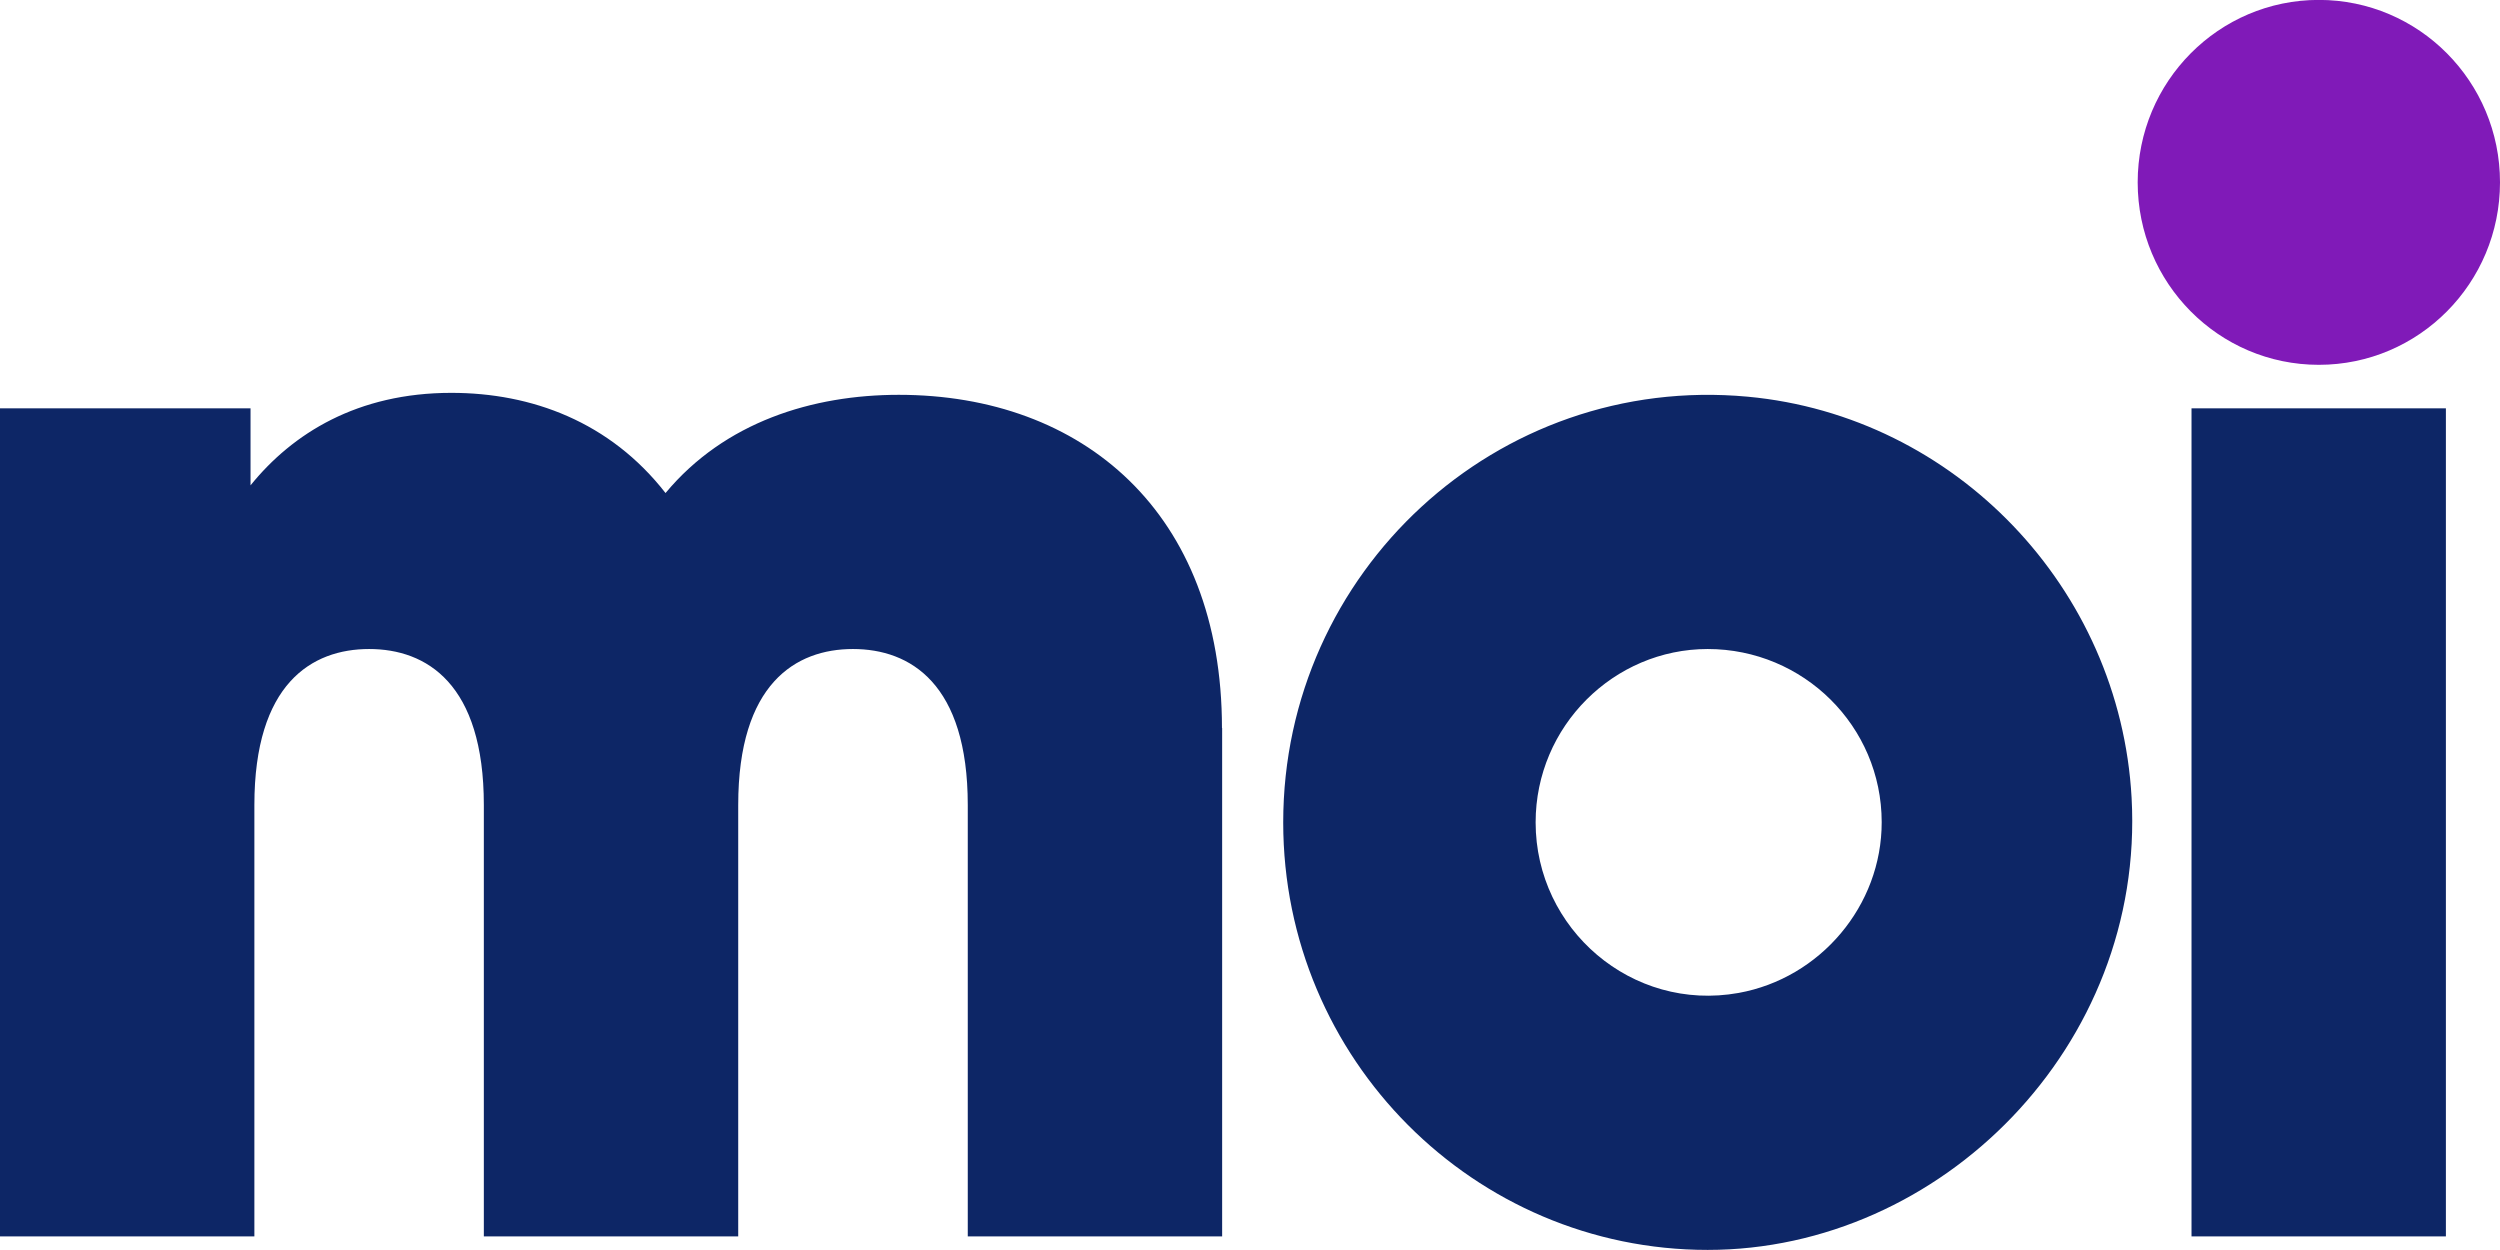
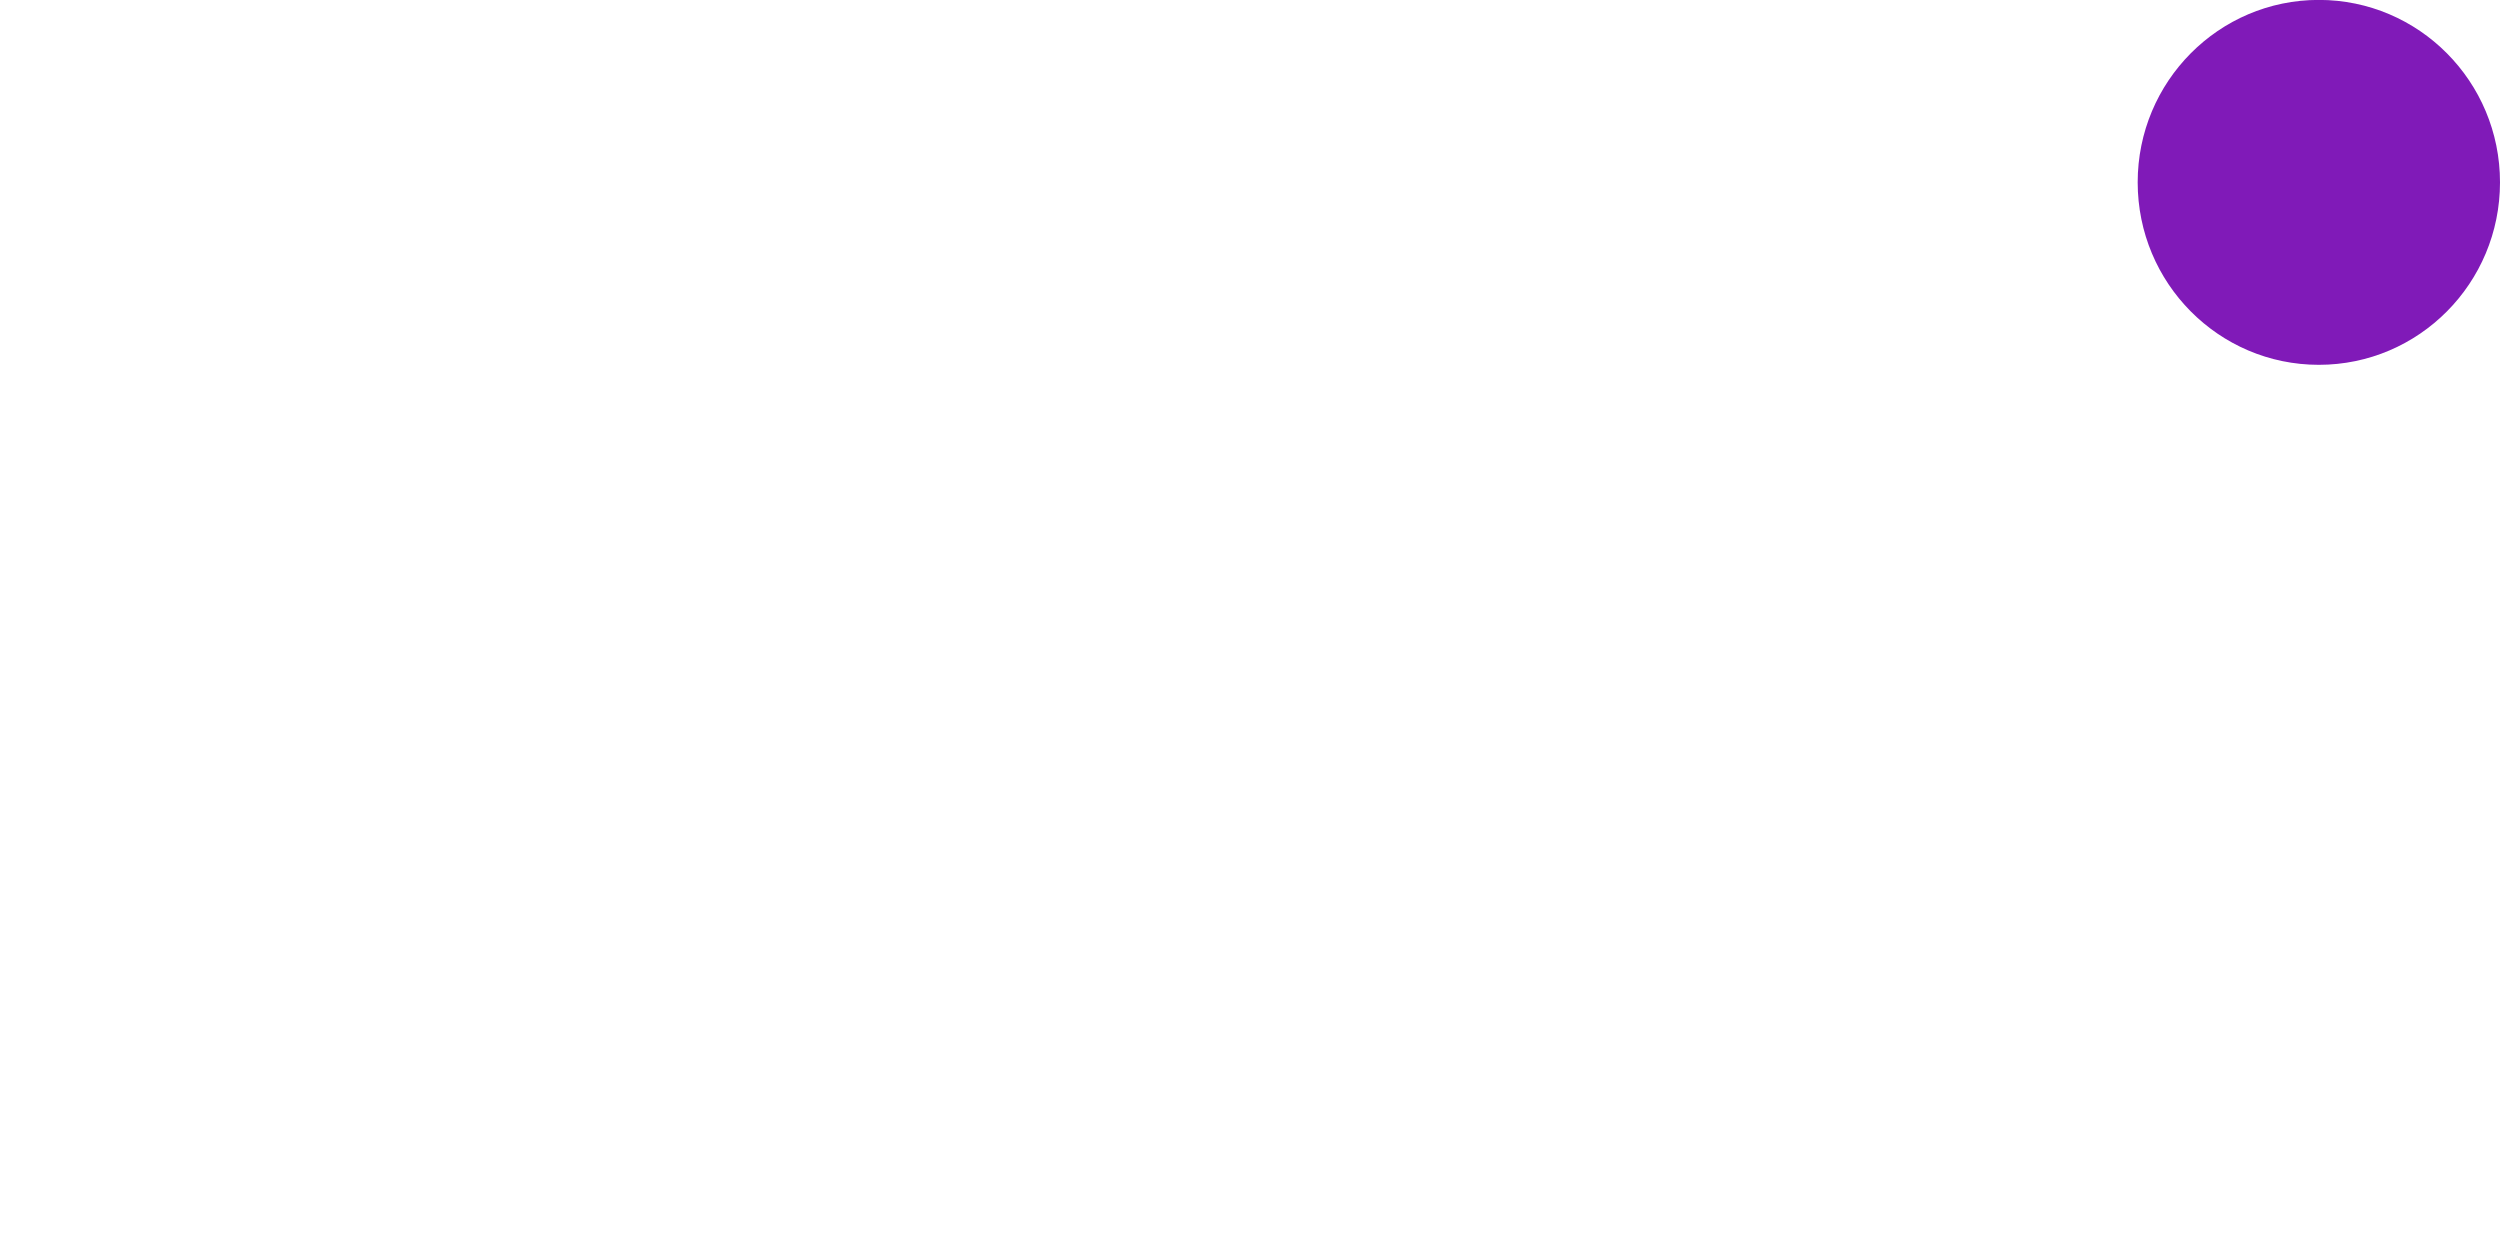
<svg xmlns="http://www.w3.org/2000/svg" width="28" height="14" viewBox="0 0 28 14" fill="none">
  <g id="logo-moi-white">
-     <path id="moi" fill-rule="evenodd" clip-rule="evenodd" d="M24.545 4.573H27.394V13.848H24.545V4.573ZM17.199 9.211C17.199 10.406 18.277 11.336 19.472 11.121C20.387 10.956 21.076 10.144 21.075 9.208C21.074 8.131 20.197 7.269 19.126 7.269C18.077 7.269 17.199 8.132 17.199 9.211V9.211ZM23.874 8.936C24.026 11.715 21.739 13.999 19.126 13.999C16.513 13.999 14.372 11.864 14.372 9.211C14.372 6.407 16.763 4.182 19.575 4.443C21.9 4.659 23.745 6.588 23.874 8.936ZM13.688 8.153V13.848H10.839V9.016C10.839 7.657 10.196 7.269 9.553 7.269C8.911 7.269 8.268 7.658 8.268 9.016V13.848H5.419V9.016C5.419 7.657 4.777 7.269 4.134 7.269C3.491 7.269 2.849 7.658 2.849 9.016V13.848H0V4.573H2.806V5.436C3.277 4.853 4.005 4.4 5.055 4.4C5.954 4.4 6.832 4.724 7.454 5.522C8.118 4.724 9.103 4.422 10.067 4.422C12.123 4.422 13.686 5.738 13.686 8.154L13.688 8.153Z" fill="#0D2666" />
    <path id="point" fill-rule="evenodd" clip-rule="evenodd" d="M28 2.042C28 3.171 27.092 4.086 25.971 4.086C24.85 4.086 23.942 3.171 23.942 2.042C23.942 0.914 24.85 -0.001 25.971 -0.001C27.092 -0.001 28 0.914 28 2.042Z" fill="#801AB8" />
  </g>
</svg>